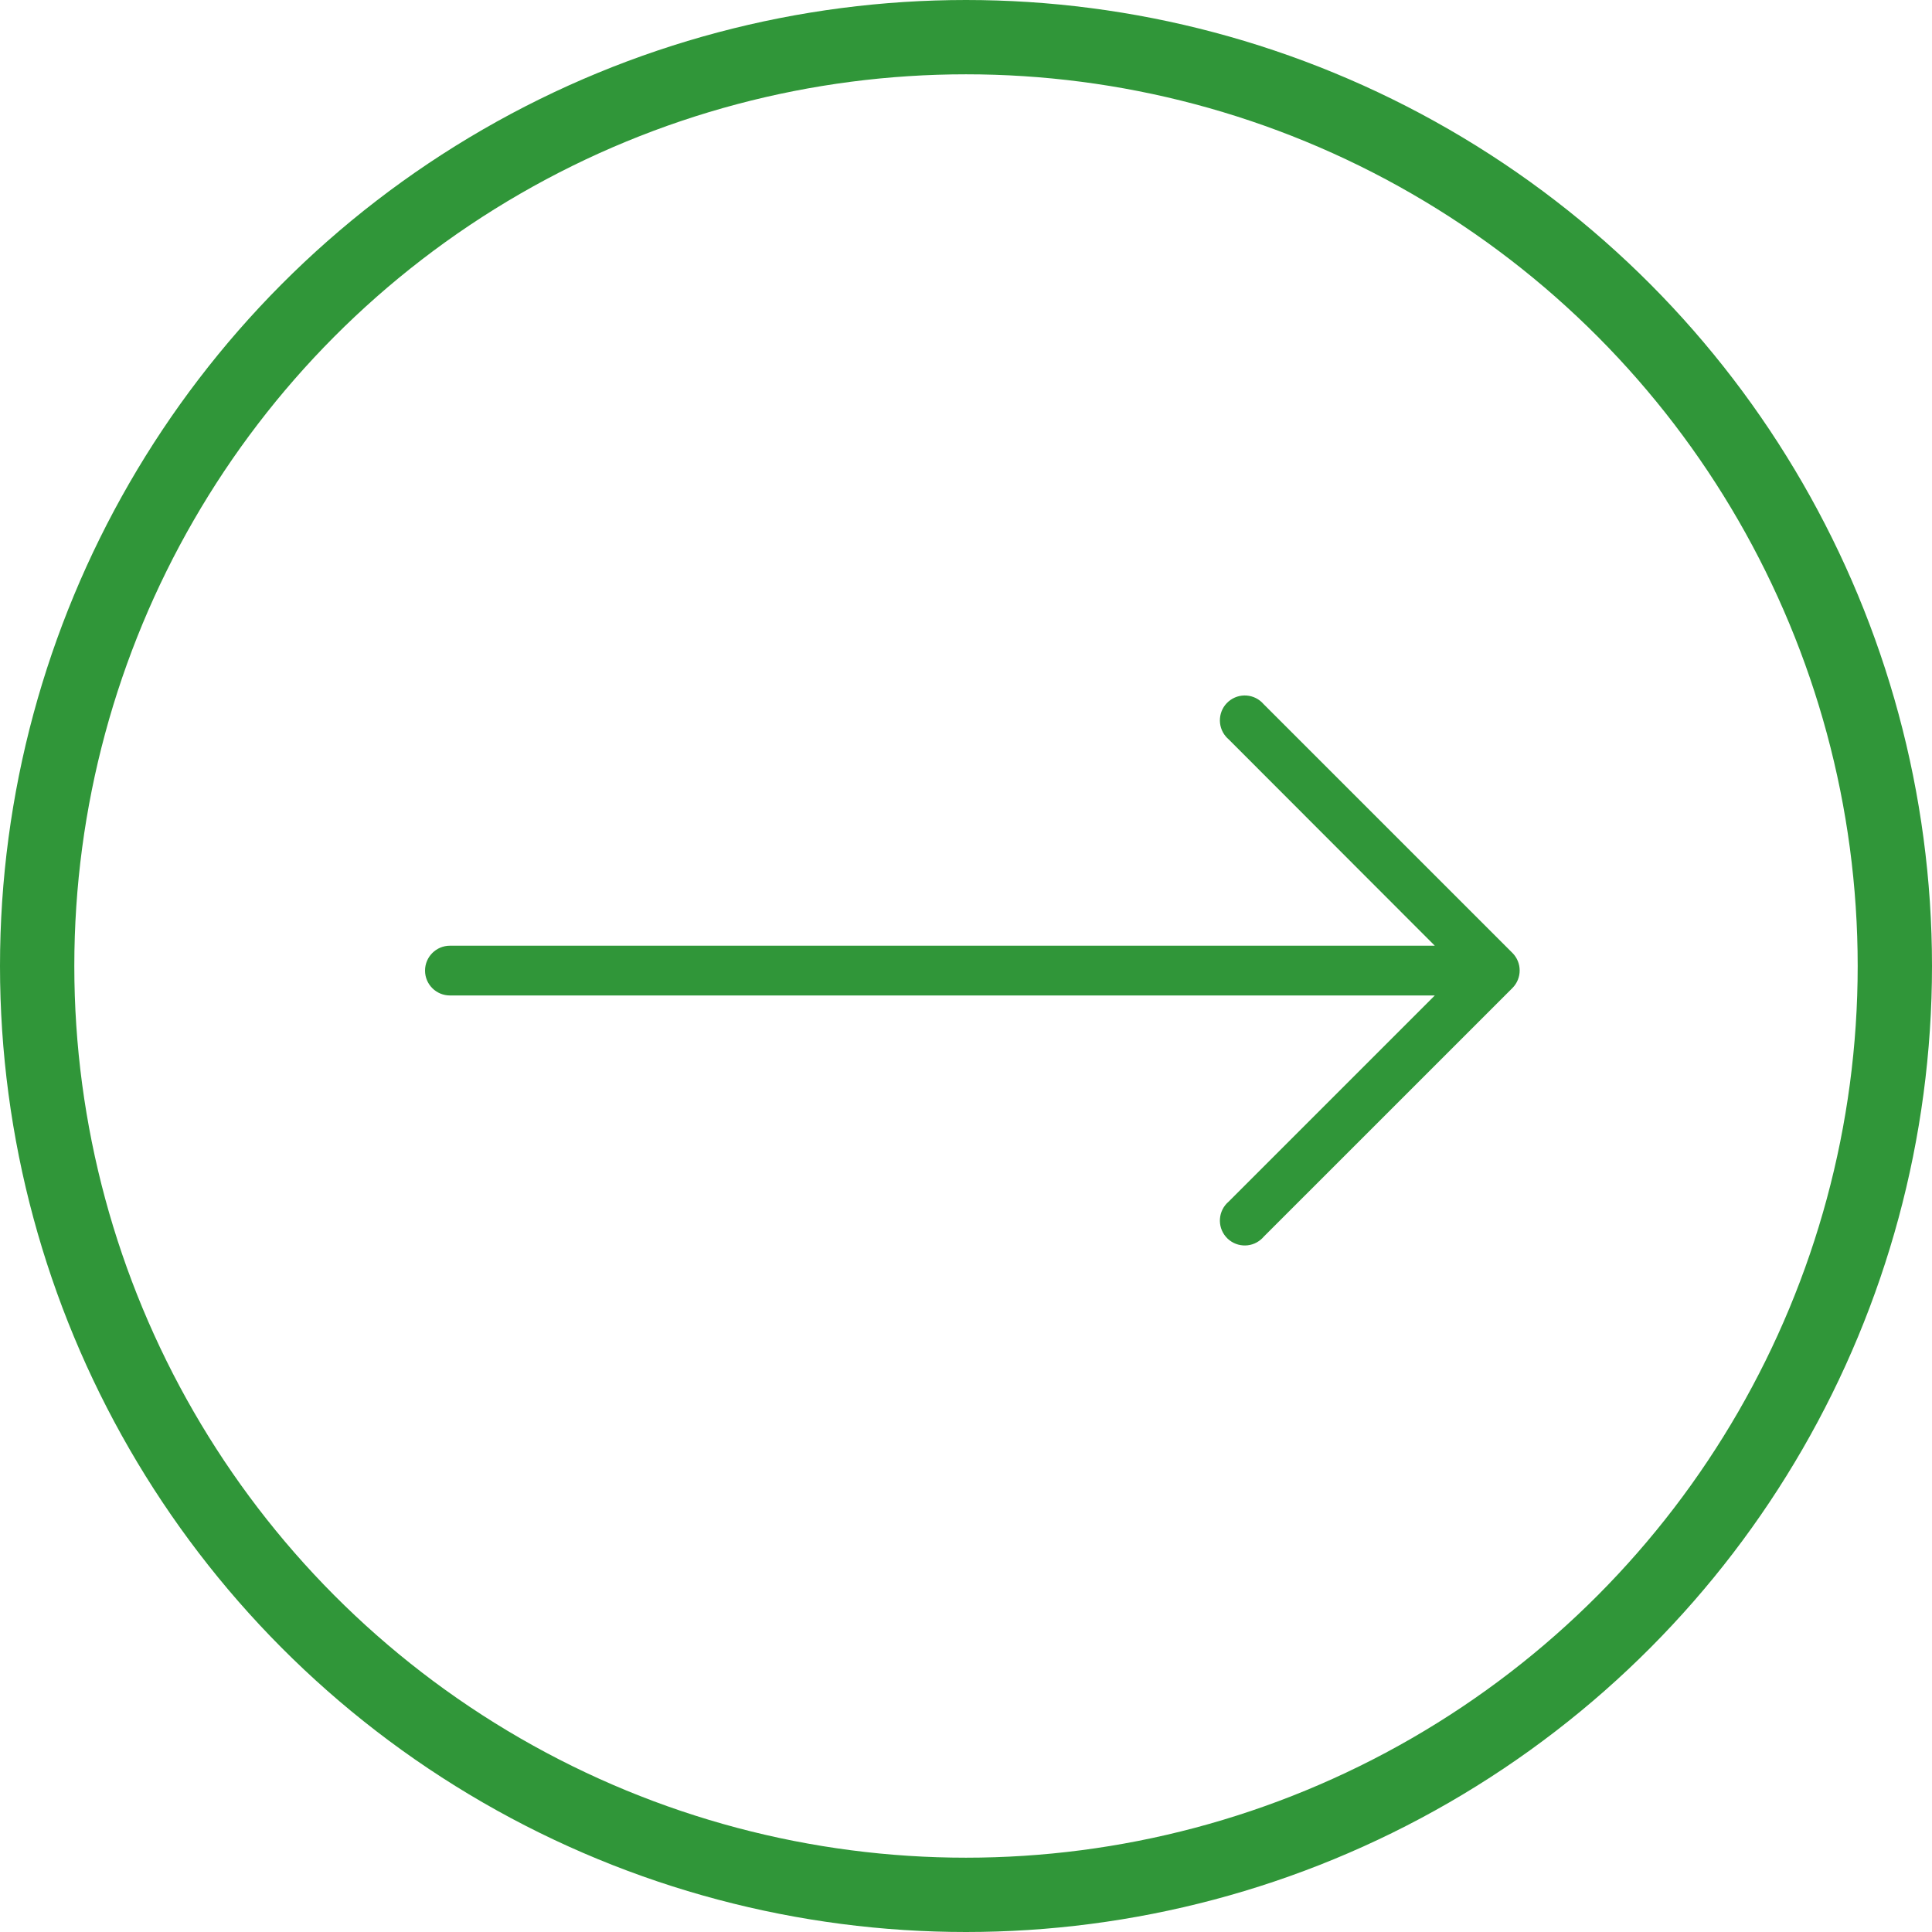
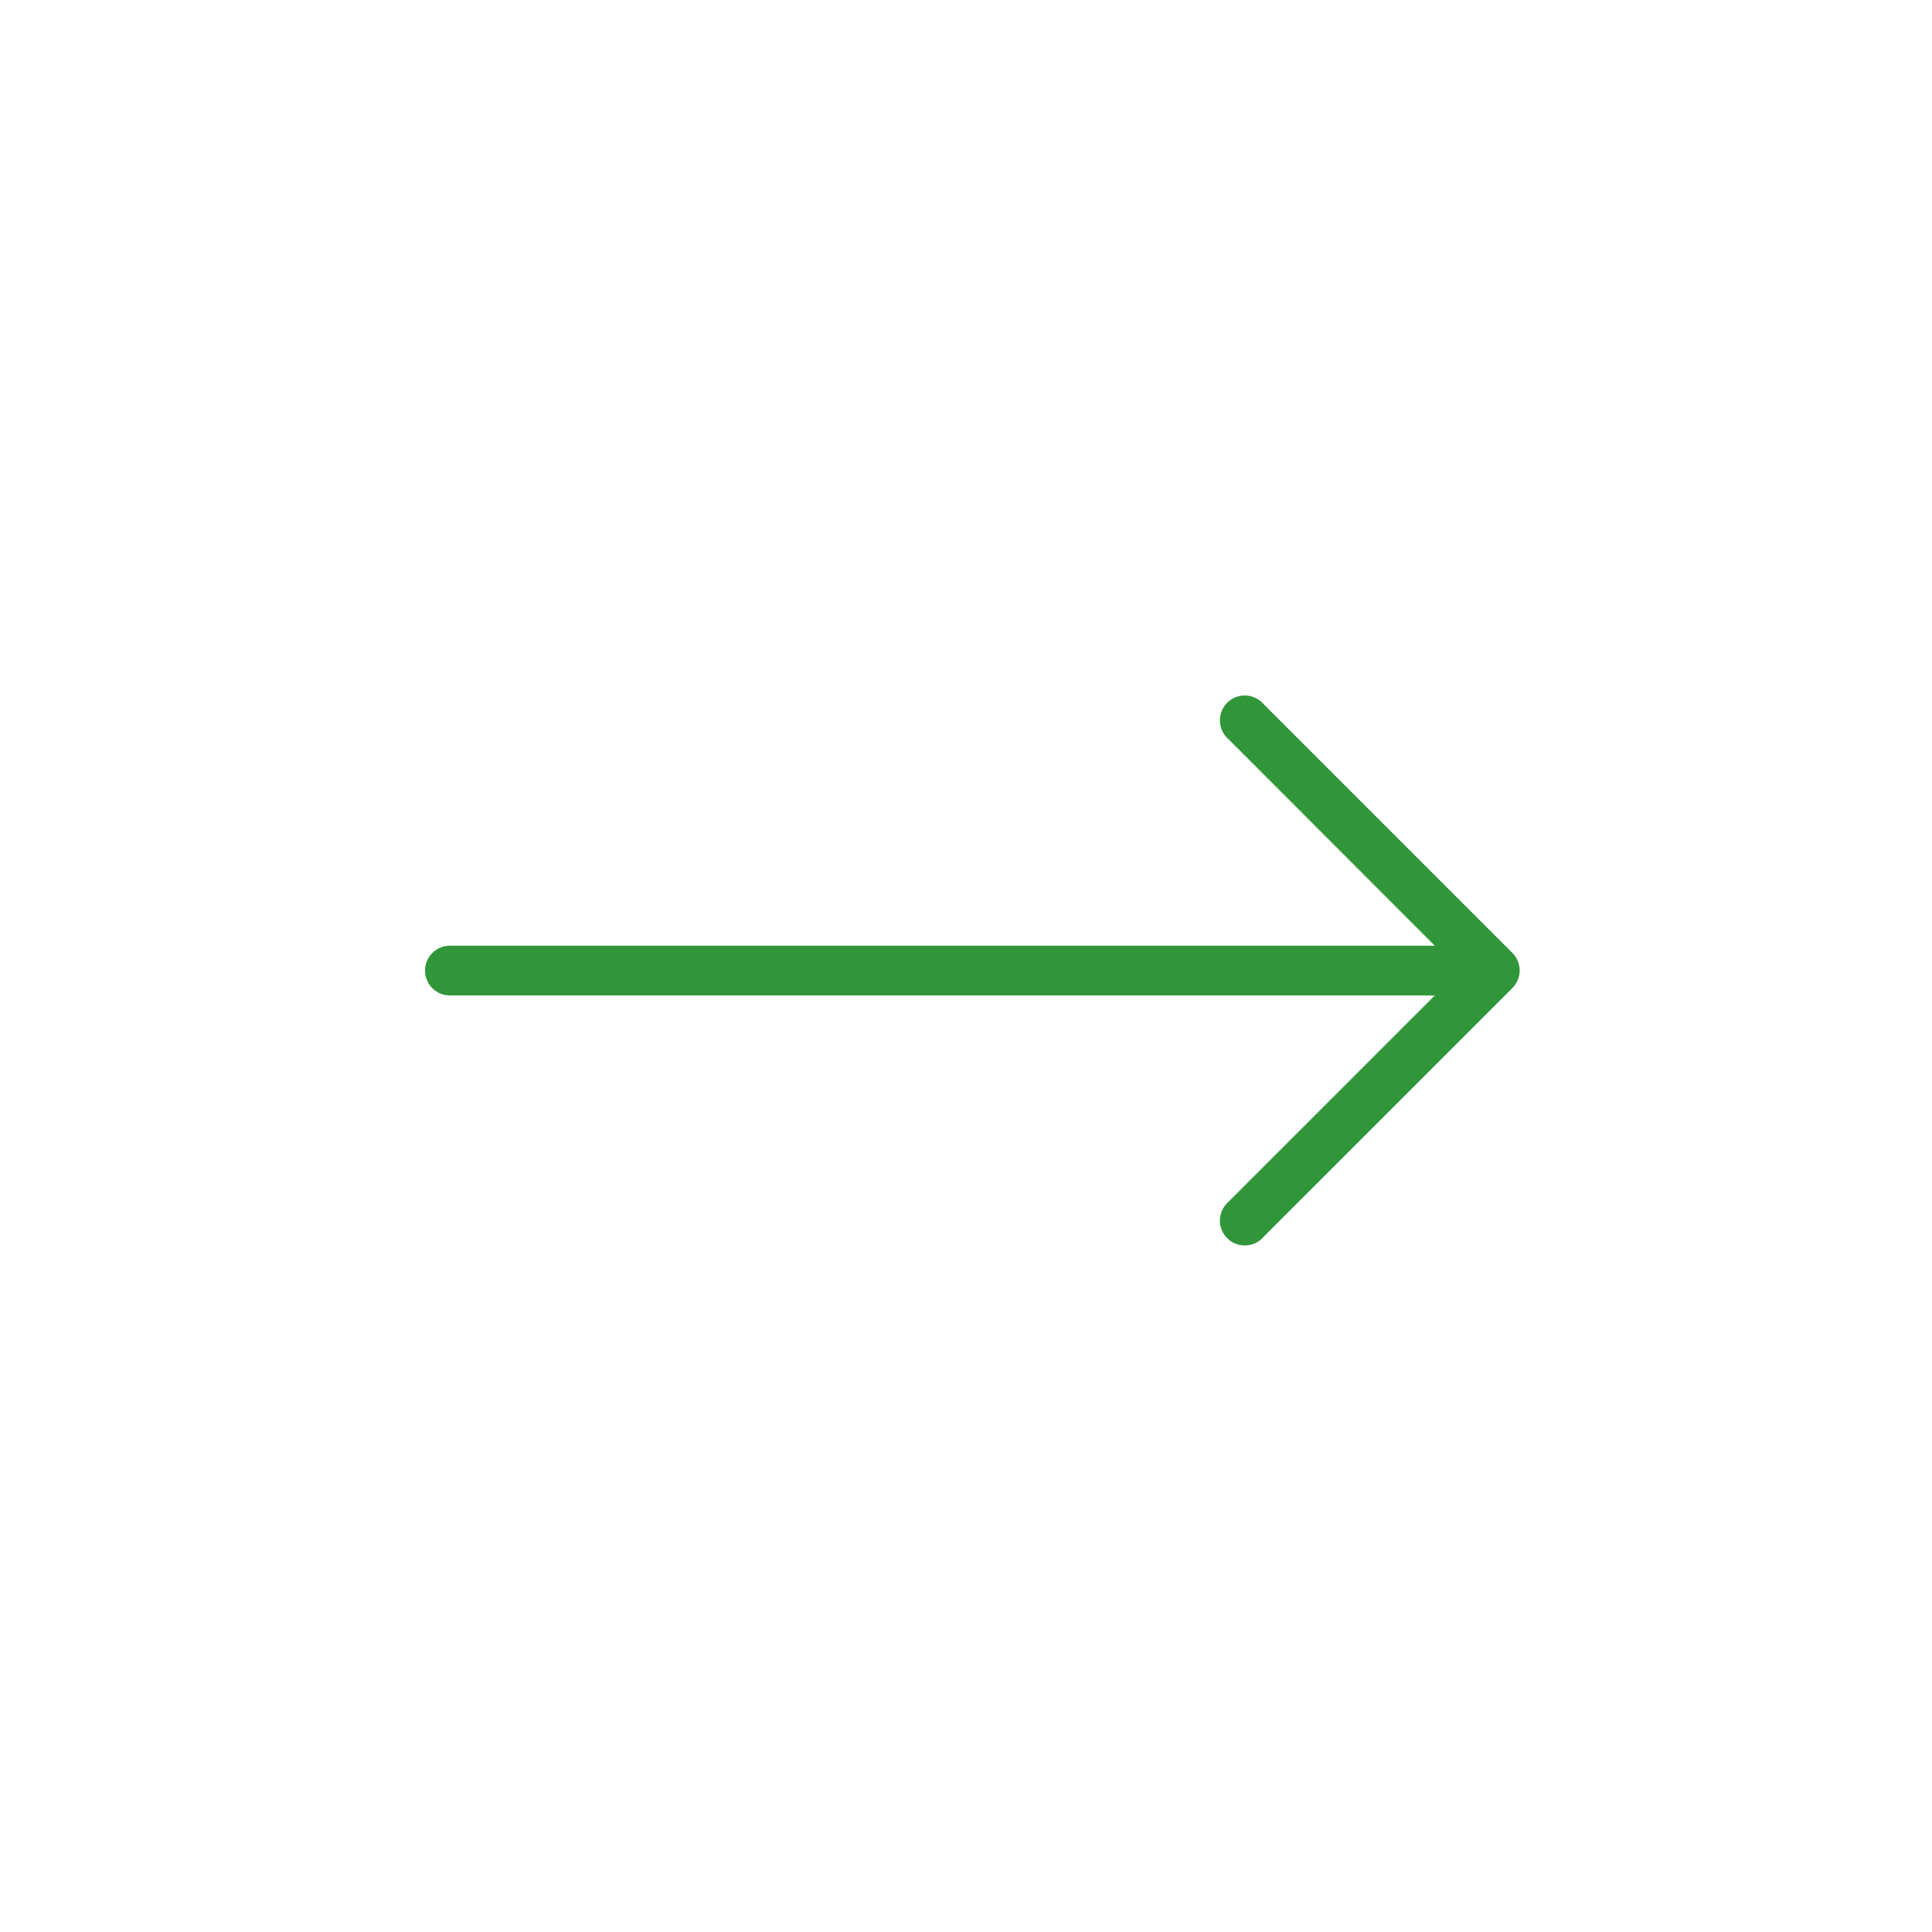
<svg xmlns="http://www.w3.org/2000/svg" width="52" height="52" viewBox="0 0 52 52" fill="none">
  <g id="Identify patients that should be targeted earlier in the year">
    <g id="DownArrow">
      <g id="Group 579">
        <path id="Path 242" d="M40.707 25.648L34.011 18.953C33.771 18.672 33.348 18.639 33.067 18.88C32.787 19.12 32.754 19.543 32.994 19.824C33.017 19.85 33.041 19.875 33.067 19.897L38.618 25.454H12.11C11.74 25.454 11.44 25.754 11.44 26.124C11.44 26.494 11.74 26.793 12.11 26.793H38.618L33.067 32.344C32.787 32.585 32.754 33.007 32.994 33.288C33.235 33.569 33.658 33.602 33.938 33.361C33.965 33.339 33.989 33.314 34.011 33.288L40.707 26.593C40.967 26.331 40.967 25.91 40.707 25.648Z" fill="#309639" />
      </g>
    </g>
-     <circle id="Ellipse 138" cx="26" cy="26" r="25" stroke="#309639" stroke-width="2" />
  </g>
</svg>